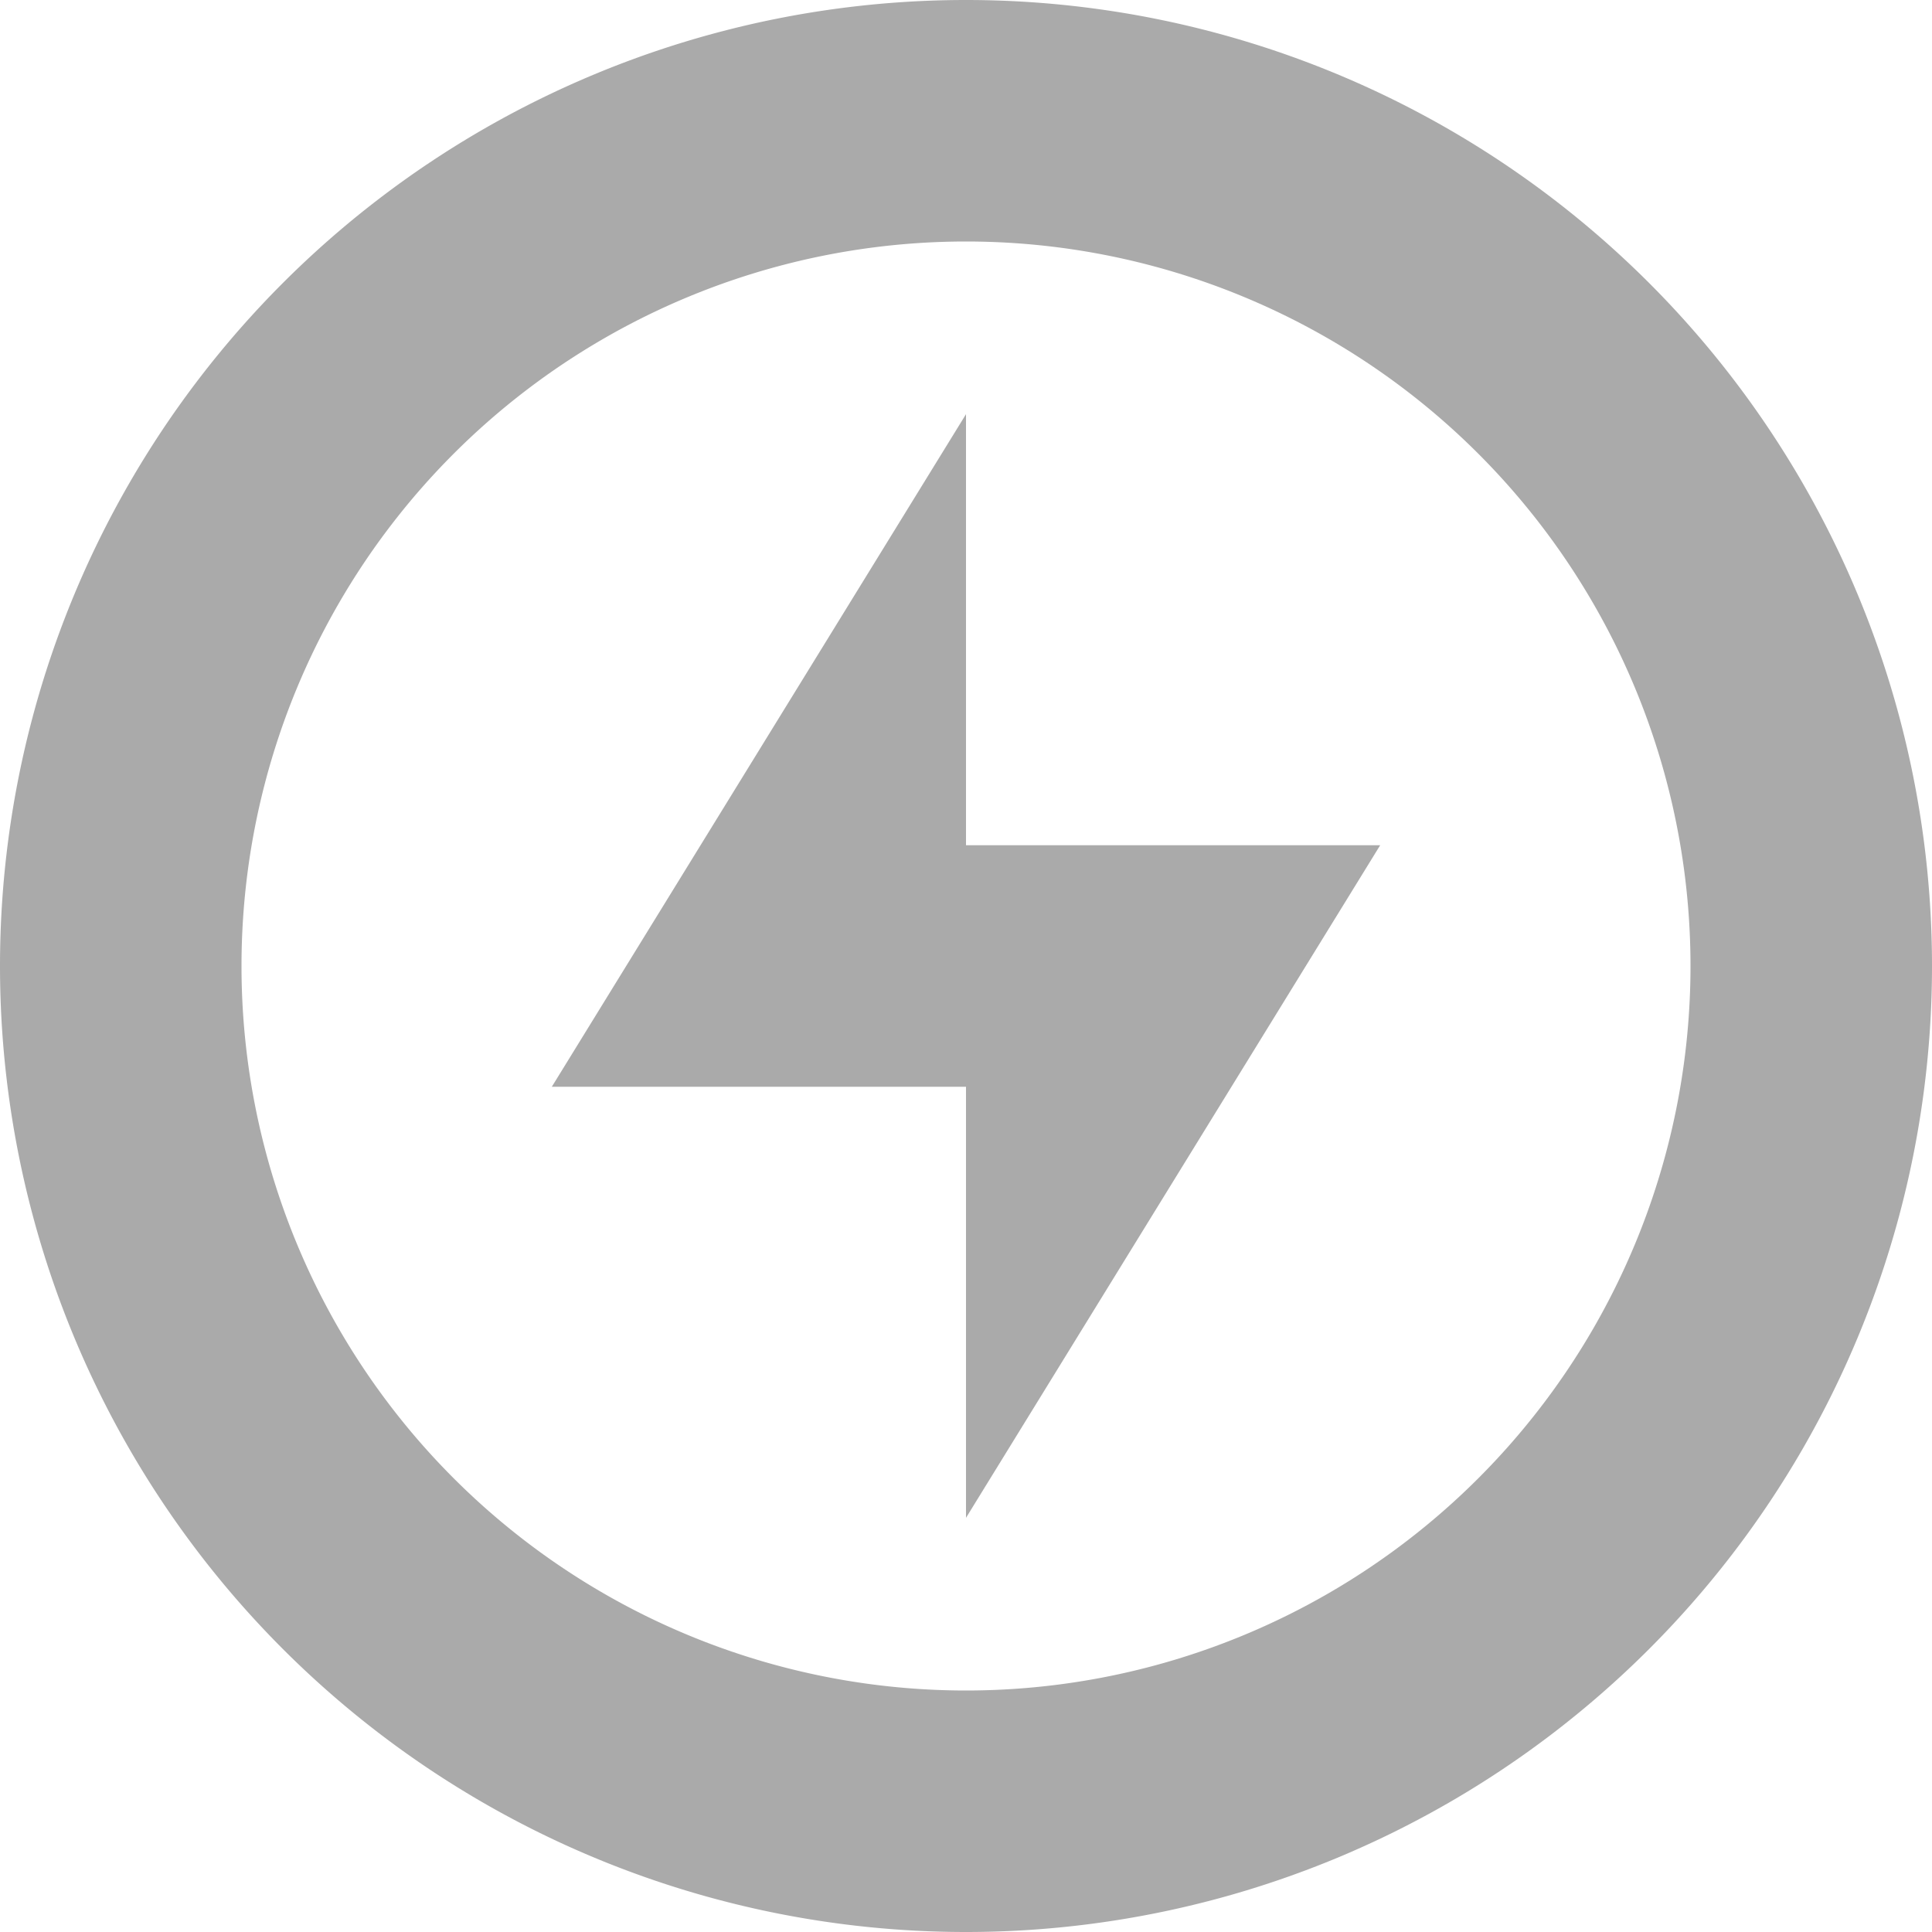
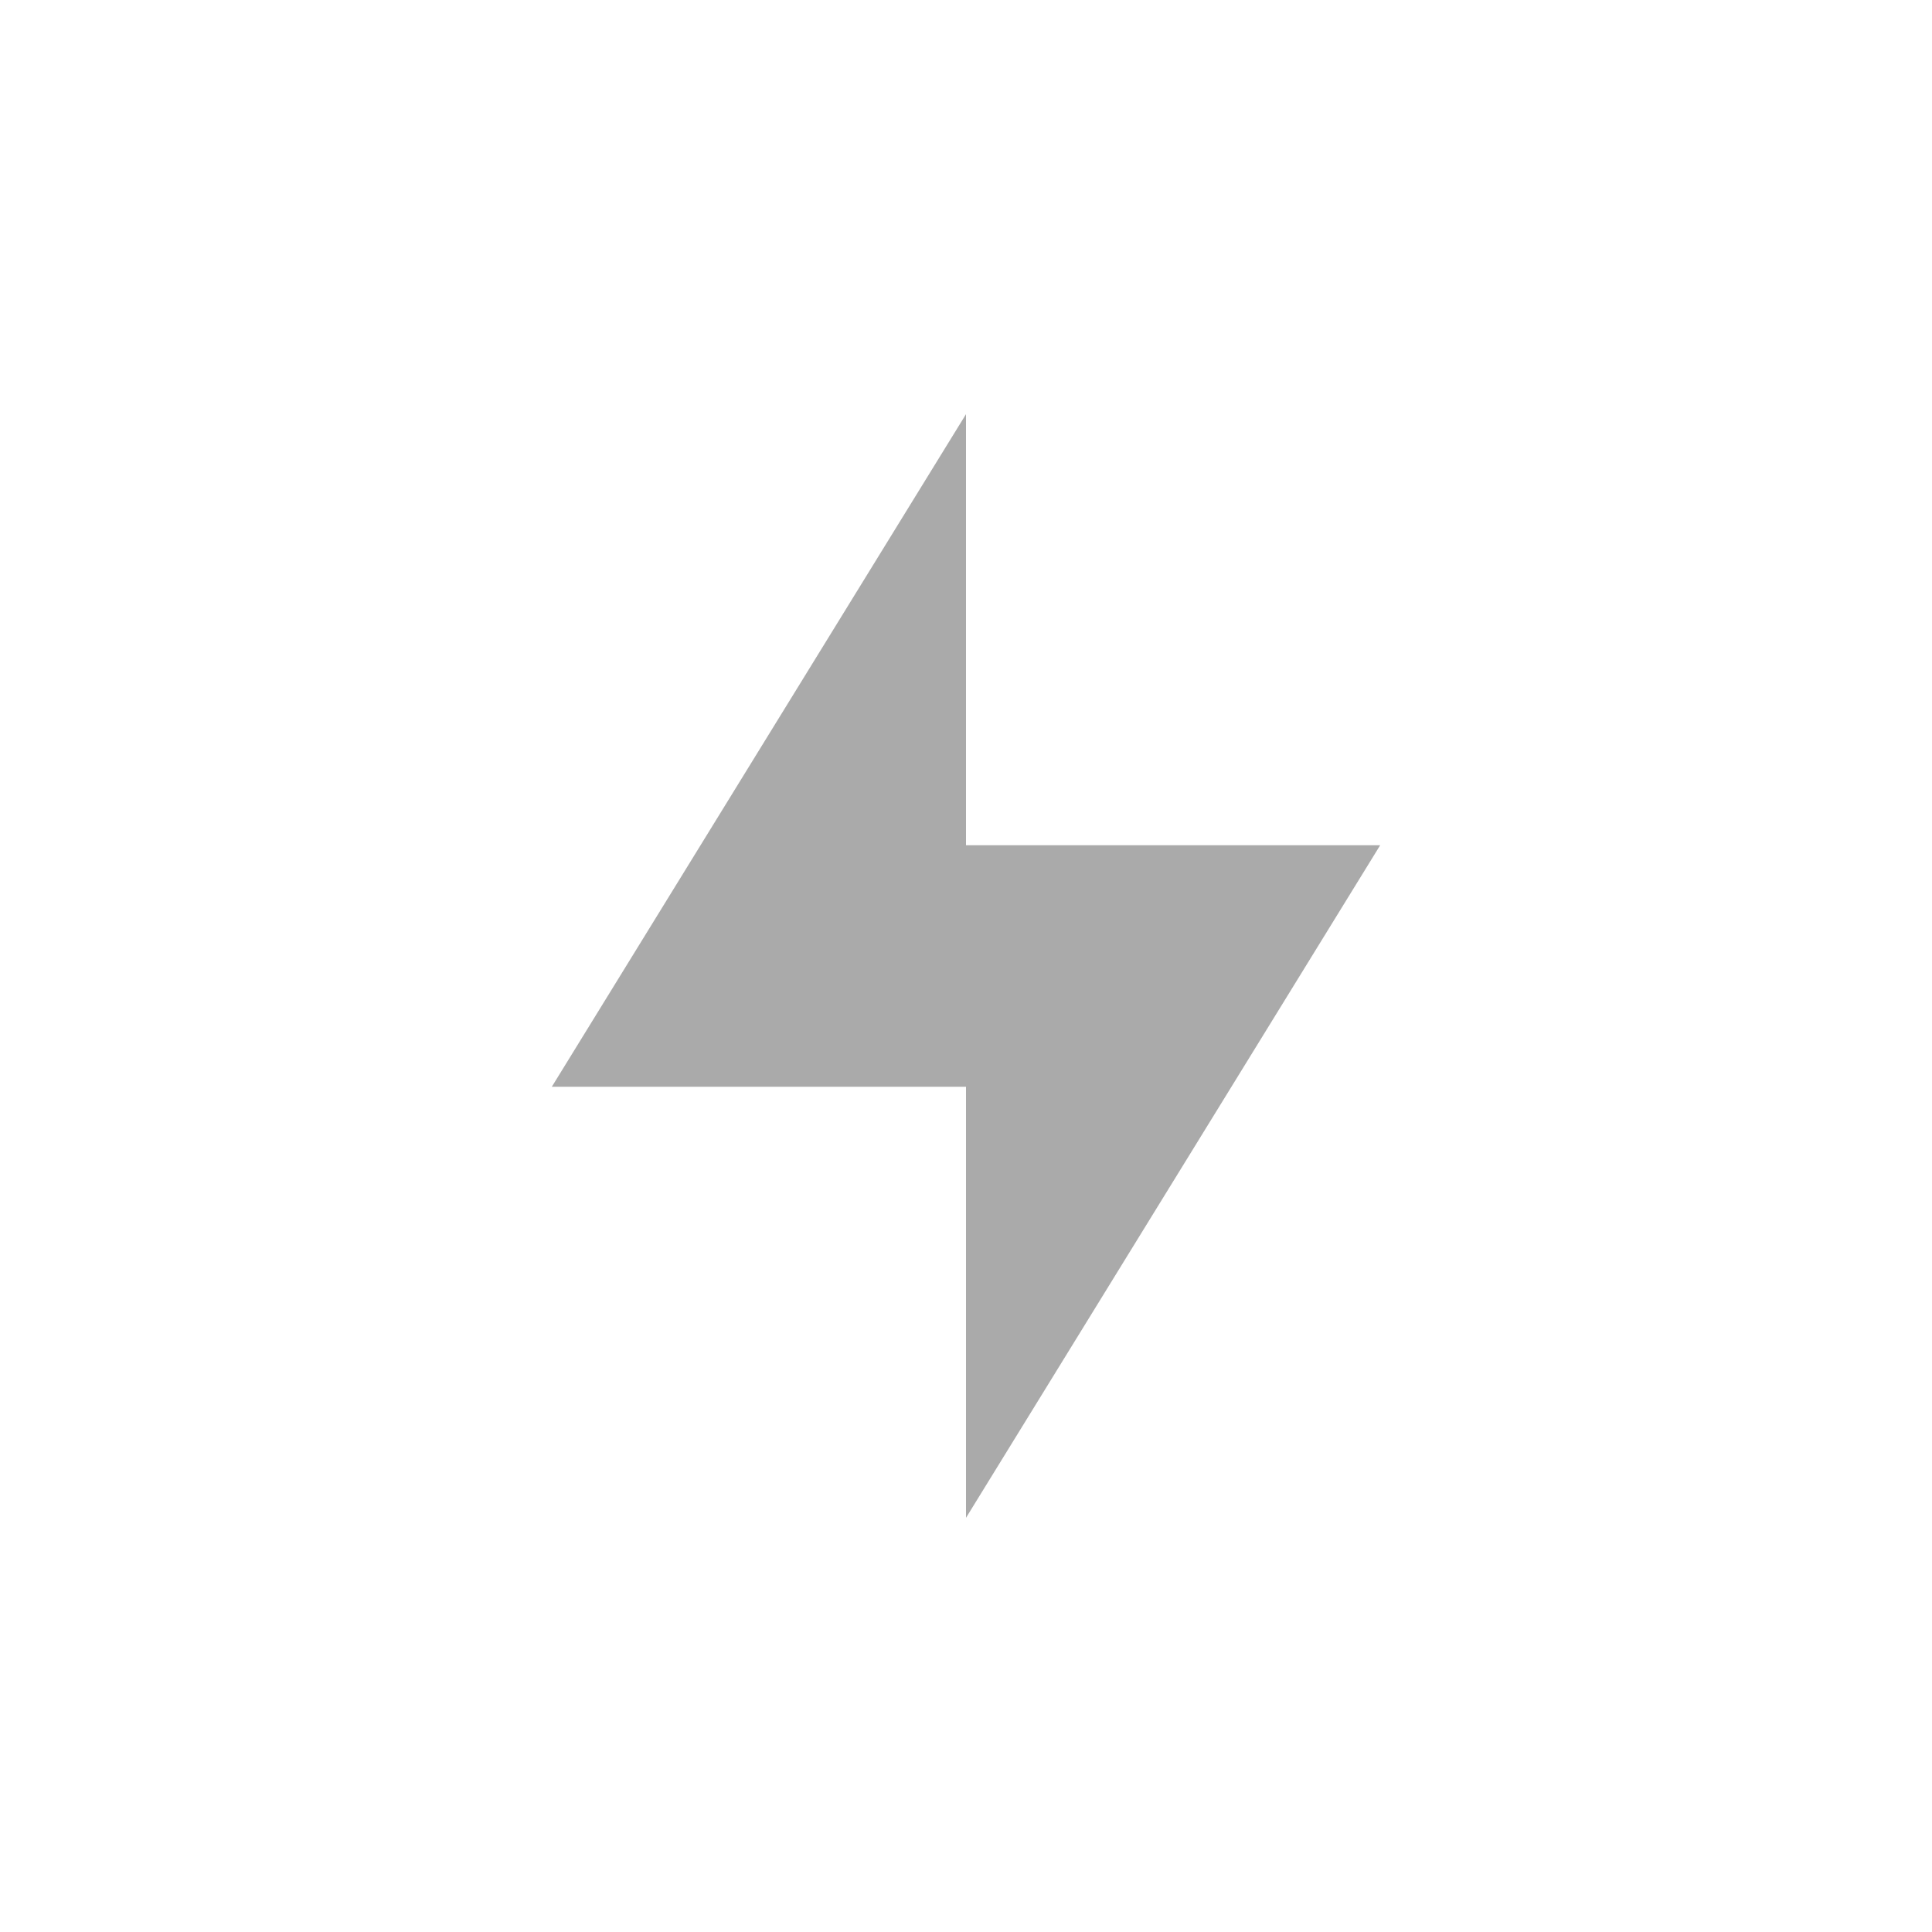
<svg xmlns="http://www.w3.org/2000/svg" width="16" height="16" version="1.1">
  <path d="m8 3.43v3.57h3.43l-3.43 5.57v-3.57h-3.43z" fill="#aaaaaa" />
-   <path d="m8 0a8 8 0 0 0-8 8 8 8 0 0 0 8 8 8 8 0 0 0 8-8 8 8 0 0 0-8-8zm0 2a6 6 0 0 1 6 6 6 6 0 0 1-6 6 6 6 0 0 1-6-6 6 6 0 0 1 6-6z" fill="#aaaaaa" stroke-linecap="square" stroke-width="2" style="paint-order:fill markers stroke" />
</svg>